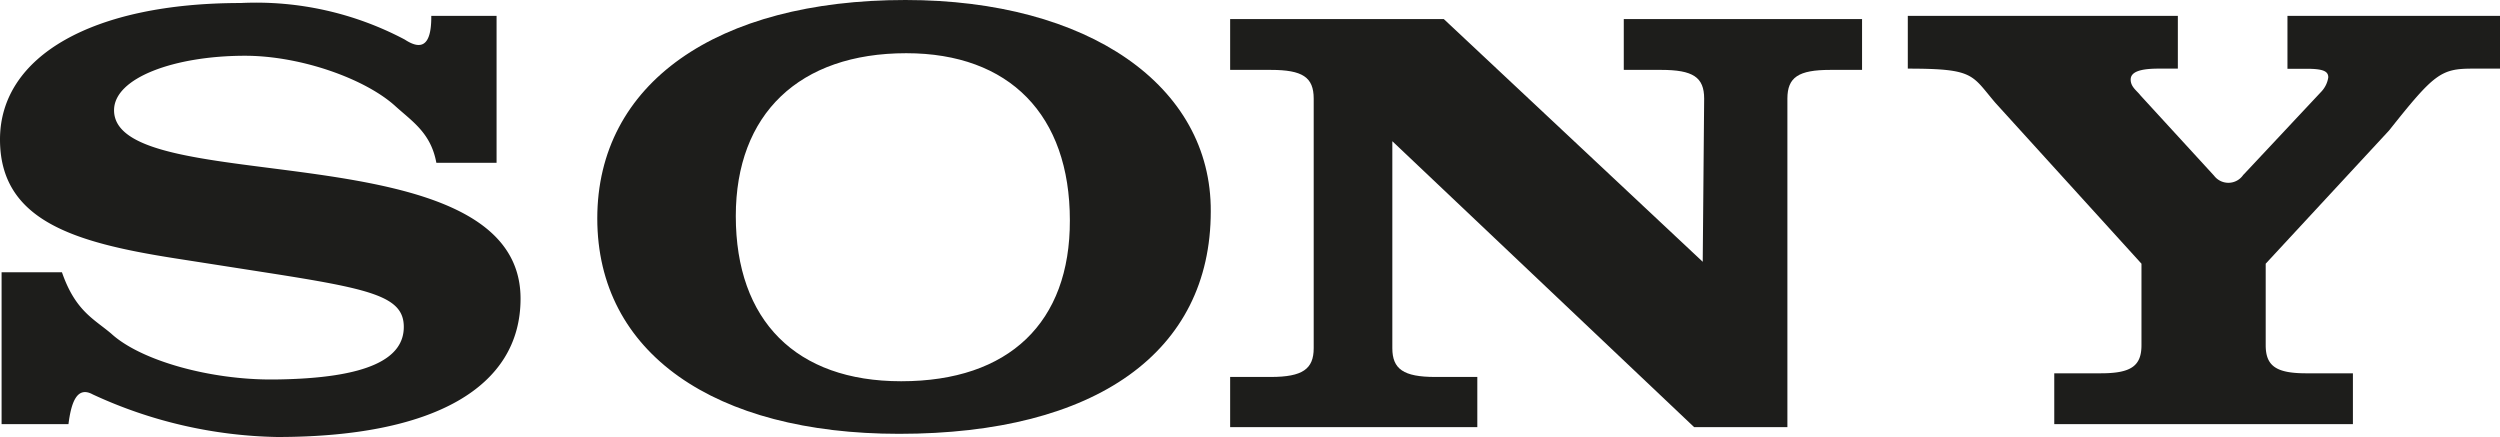
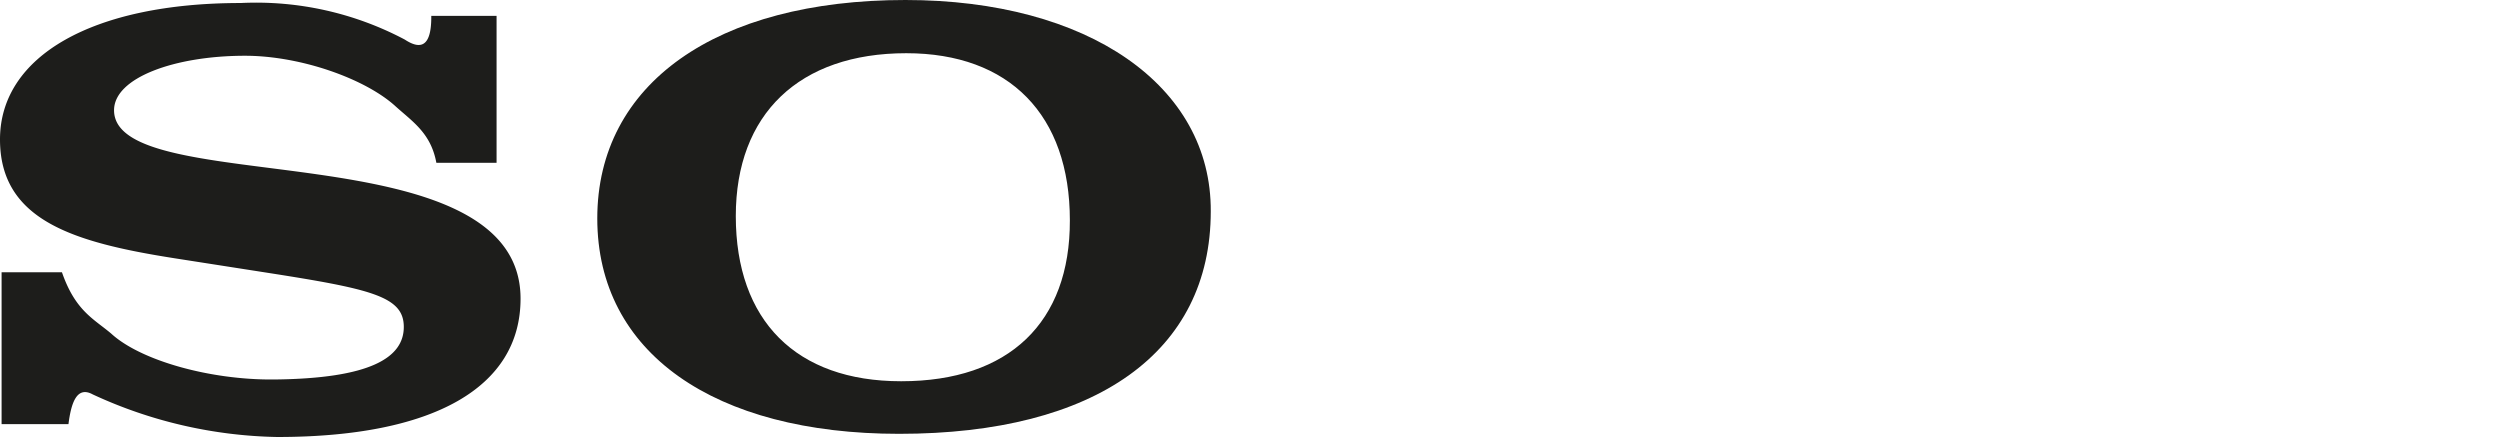
<svg xmlns="http://www.w3.org/2000/svg" viewBox="0 0 157.38 27.51">
  <title>partner_sony</title>
  <g id="Vrstva_2" data-name="Vrstva 2">
    <g id="technology_partners" data-name="technology partners">
      <g id="partner_sony">
-         <path d="M141.23,11l4.92-5.25h0a1.66,1.66,0,0,0,.42-.88c0-.39-.33-.54-1.37-.54H144V1h13.42V4.32h-1.76c-2,0-2.42.31-5.26,3.89h0l-7.77,8.39v5.13h0c0,1.31.66,1.77,2.55,1.77h2.94v3.2h-18.8V23.5h2.94c1.89,0,2.55-.46,2.55-1.77h0V16.6L125.61,6.47h0c-1.51-1.77-1.3-2.15-5.51-2.15h0V1h17V4.32h-1.21c-1.23,0-1.76.23-1.76.69s.38.69.62,1h0l4.63,5.05h0a1.13,1.13,0,0,0,1.85-.07Z" fill="#1d1d1b" fill-rule="evenodd" />
        <path d="M27.15,1h4.11v9.25H27.47C27.13,8.4,26,7.68,24.92,6.71c-1.9-1.75-6-3.2-9.49-3.2C11,3.51,7.18,4.89,7.18,6.94c0,5.66,25.59,1.15,25.59,11.86,0,5.59-5.48,8.71-15.32,8.71A28.79,28.79,0,0,1,5.84,24.83c-1-.55-1.36.52-1.53,1.87H.1V17.14H3.9C4.74,19.57,5.9,20.07,7,21c1.85,1.7,6.24,2.93,10.26,2.89,6.07-.06,8.16-1.38,8.16-3.31s-2.06-2.39-8.72-3.43h0L11,16.26h0c-6.37-1-11-2.39-11-7.48C0,3.51,5.87.19,15.15.19a20,20,0,0,1,10.33,2.3c.87.57,1.69.64,1.67-1.49Z" fill="#1d1d1b" fill-rule="evenodd" />
-         <path d="M107.19,16.48l.09-10.27h0c0-1.35-.7-1.81-2.71-1.81h-2.35V1.2h15V4.4h-2c-2,0-2.7.46-2.7,1.81h0V26.89l-5.87,0-19-18V21.92h0c0,1.31.7,1.81,2.7,1.81H93v3.16H77.44V23.73H80c2,0,2.7-.5,2.7-1.81h0V6.21h0c0-1.35-.7-1.81-2.7-1.81H77.44V1.2H90.89l16.3,15.28Z" fill="#1d1d1b" fill-rule="evenodd" />
        <path d="M57,0C45.08,0,37.6,5.28,37.6,13.75s7.37,13.56,19,13.56c12.41,0,19.62-5.16,19.62-14C76.27,5.39,68.49,0,57,0Zm-.28,24c-6.6,0-10.4-3.81-10.4-10.4,0-6.43,4-10.25,10.73-10.25,6.5,0,10.3,3.89,10.3,10.52C67.37,20.3,63.52,24,56.74,24Z" fill="#1d1d1b" fill-rule="evenodd" />
      </g>
    </g>
  </g>
</svg>